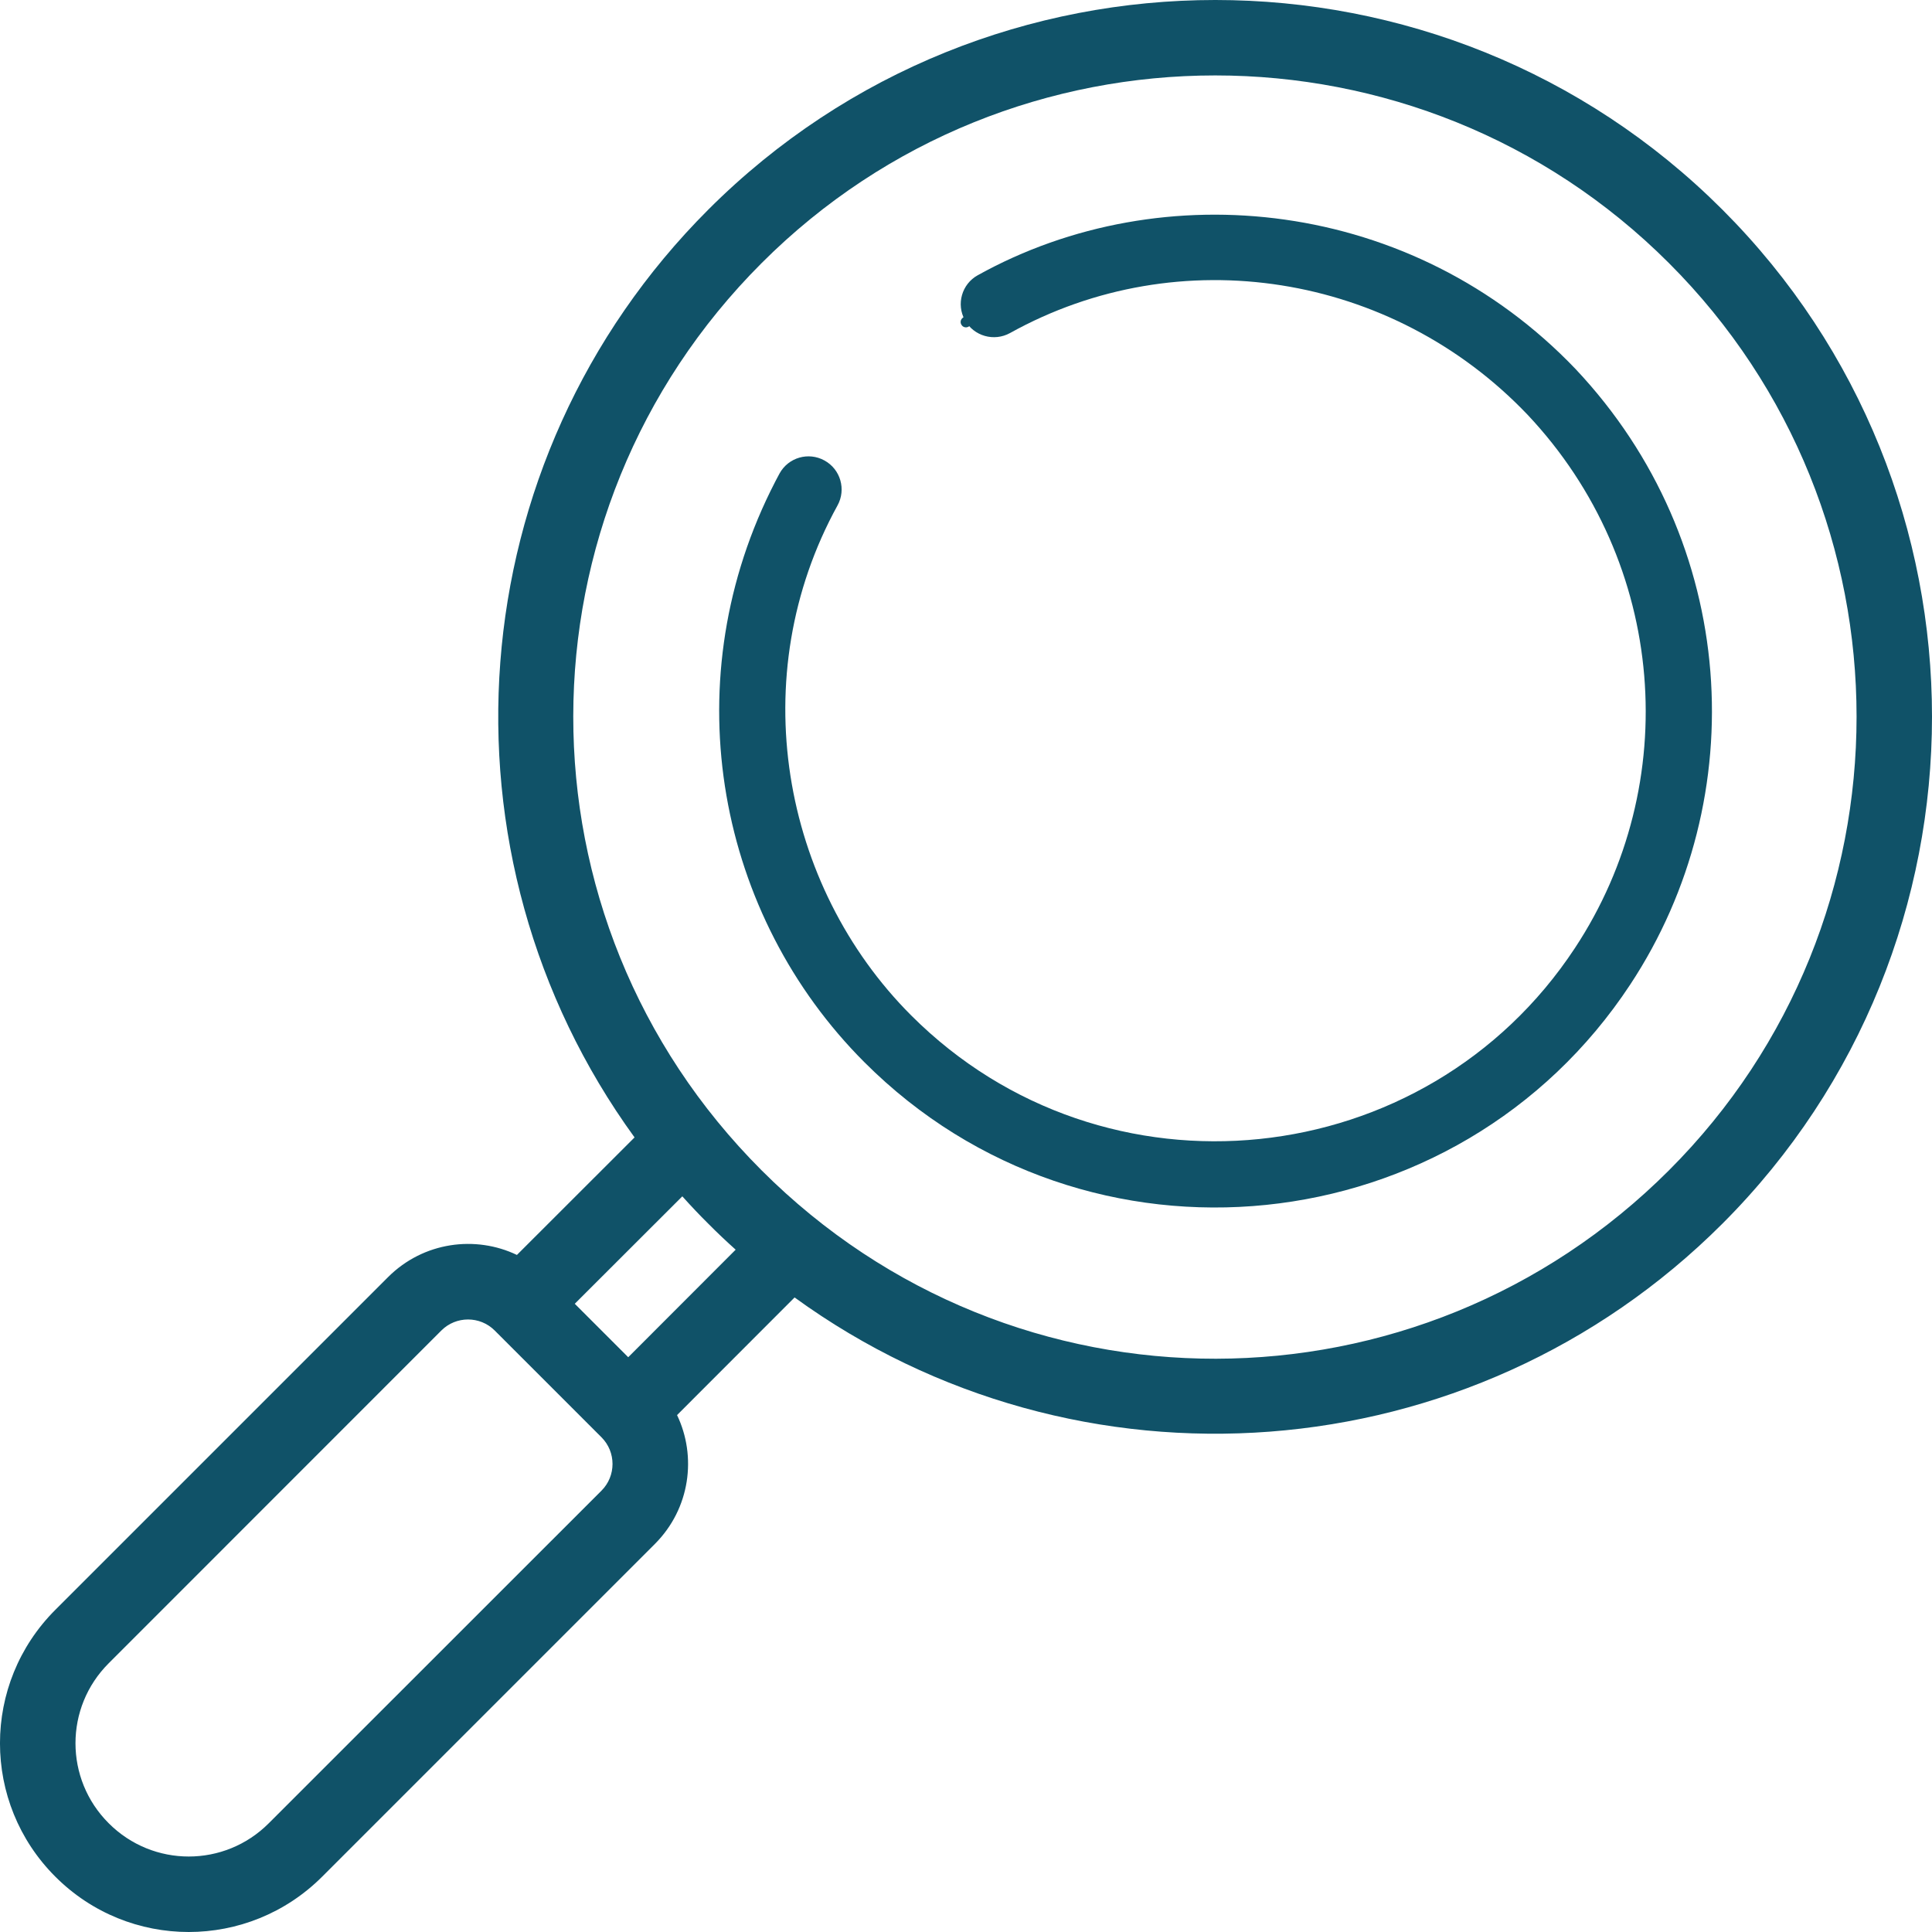
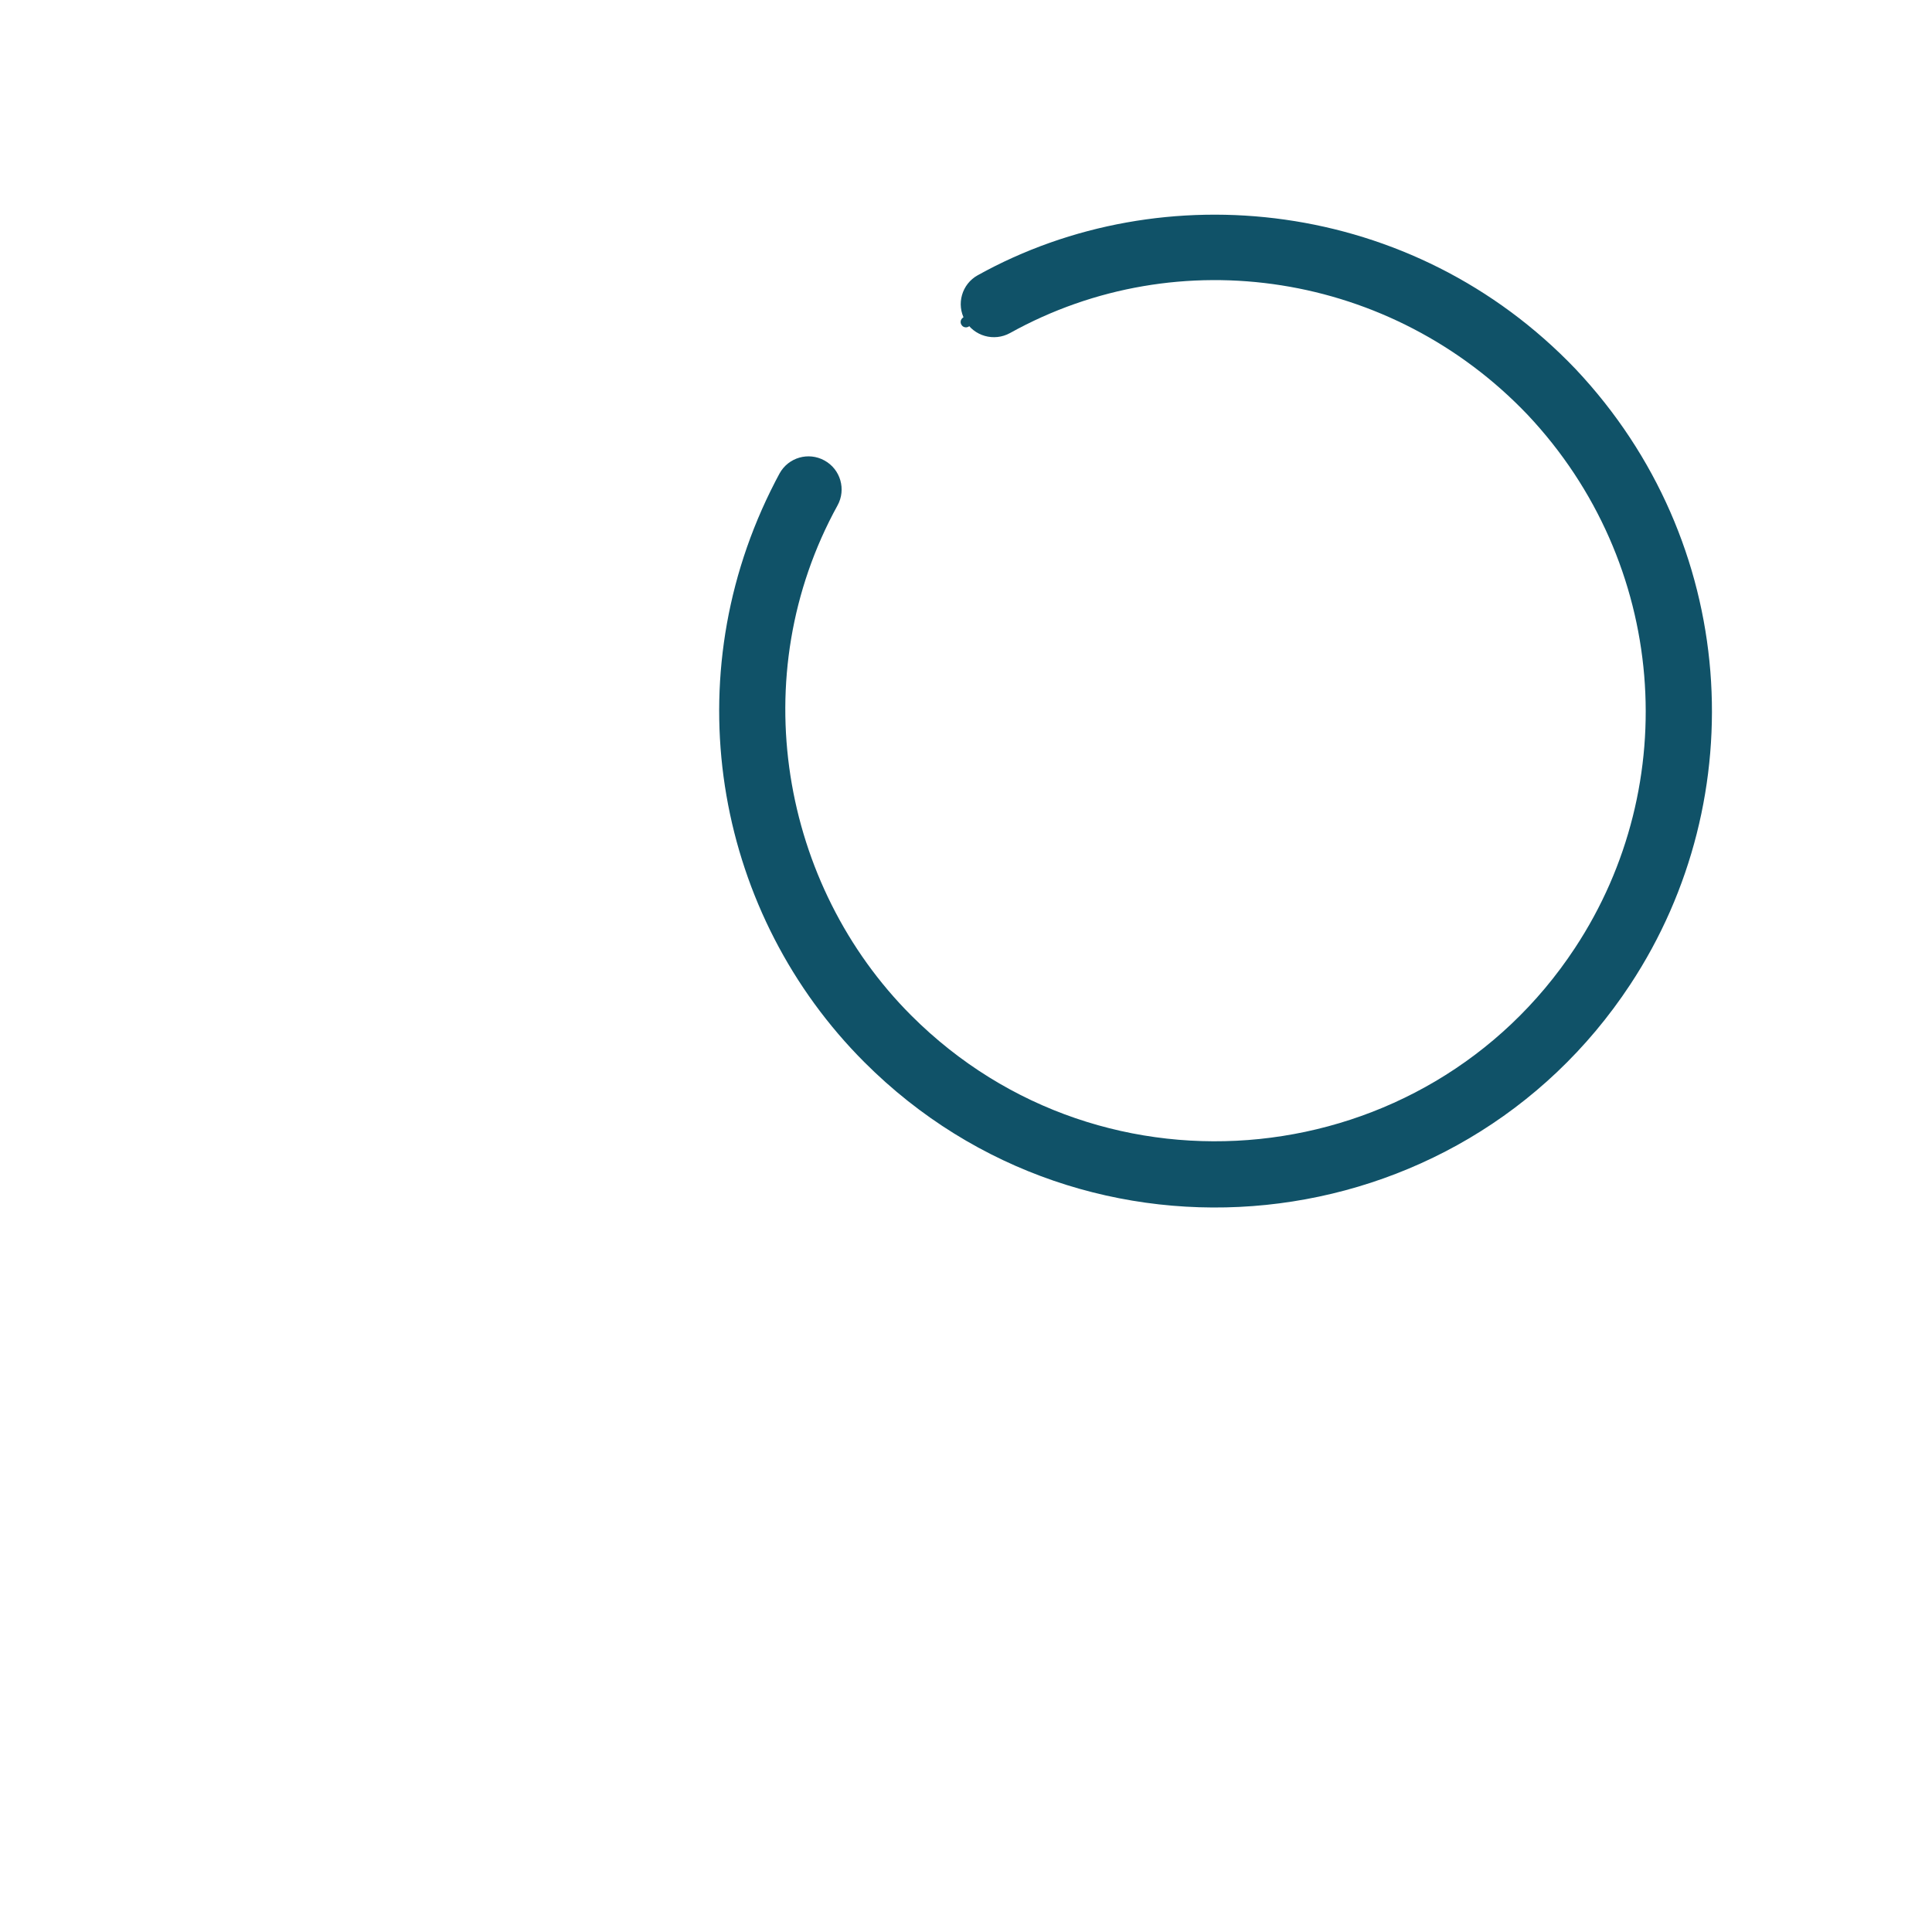
<svg xmlns="http://www.w3.org/2000/svg" width="18px" height="18px" viewBox="0 0 18 18" version="1.1">
  <title>loupe</title>
  <g id="Page-1" stroke="none" stroke-width="1" fill="none" fill-rule="evenodd">
    <g id="Çizgili-İkonsuz-Mobile-Dropdown" transform="translate(-130, -484)" fill="#105268" fill-rule="nonzero">
      <g id="loupe" transform="translate(130, 484)">
        <path d="M14.68,3.439 C13.163,1.85 10.834,1.606 9.11,2.564 C8.961,2.646 8.907,2.834 8.99,2.983 C9.073,3.132 9.261,3.185 9.41,3.103 C10.986,2.227 12.97,2.54 14.232,3.864 C15.534,5.246 15.681,7.306 14.673,8.833 C13.285,10.941 10.288,11.259 8.49,9.461 C7.279,8.25 6.928,6.298 7.803,4.709 C7.885,4.56 7.831,4.372 7.681,4.29 C7.532,4.208 7.345,4.262 7.263,4.411 C7.244,4.446 7.21,4.51 7.178,4.576 L7.178,4.576 C6.281,6.404 6.689,8.532 8.054,9.897 C10.125,11.969 13.584,11.61 15.189,9.172 C16.339,7.428 16.198,5.05 14.68,3.439 Z" id="Path" />
-         <path d="M16.047,1.953 C13.442,-0.651 9.203,-0.651 6.599,1.953 C4.256,4.296 4.004,7.969 5.912,10.597 L4.816,11.692 C4.432,11.508 3.946,11.568 3.615,11.899 L0.516,14.998 C-0.172,15.685 -0.172,16.797 0.515,17.484 C1.202,18.172 2.314,18.172 3.002,17.484 L6.101,14.385 C6.432,14.054 6.492,13.568 6.308,13.184 L7.403,12.088 C10.031,13.996 13.704,13.743 16.047,11.401 C18.651,8.797 18.651,4.558 16.047,1.953 Z M5.604,13.888 L2.504,16.987 C2.092,17.4 1.425,17.4 1.013,16.987 C0.6,16.575 0.6,15.908 1.013,15.496 L4.112,12.396 C4.249,12.259 4.472,12.259 4.609,12.396 L5.604,13.391 C5.741,13.528 5.741,13.751 5.604,13.888 Z M5.853,12.645 L5.355,12.147 L6.357,11.146 C6.435,11.233 6.516,11.319 6.599,11.401 C6.681,11.484 6.767,11.565 6.854,11.643 L5.853,12.645 Z M15.549,10.904 C13.219,13.234 9.445,13.254 7.096,10.904 C4.749,8.558 4.763,4.783 7.096,2.451 C9.426,0.12 13.218,0.12 15.549,2.451 C17.88,4.781 17.88,8.574 15.549,10.904 Z" id="Shape" />
        <path d="M9.037,2.966 C9.036,2.965 9.036,2.965 9.035,2.965 C9.016,2.945 8.984,2.945 8.965,2.965 C8.945,2.984 8.945,3.016 8.965,3.035 C8.965,3.036 8.965,3.036 8.966,3.037 C8.986,3.055 9.016,3.054 9.035,3.035 C9.054,3.016 9.055,2.986 9.037,2.966 Z" id="Path" />
      </g>
    </g>
  </g>
</svg>